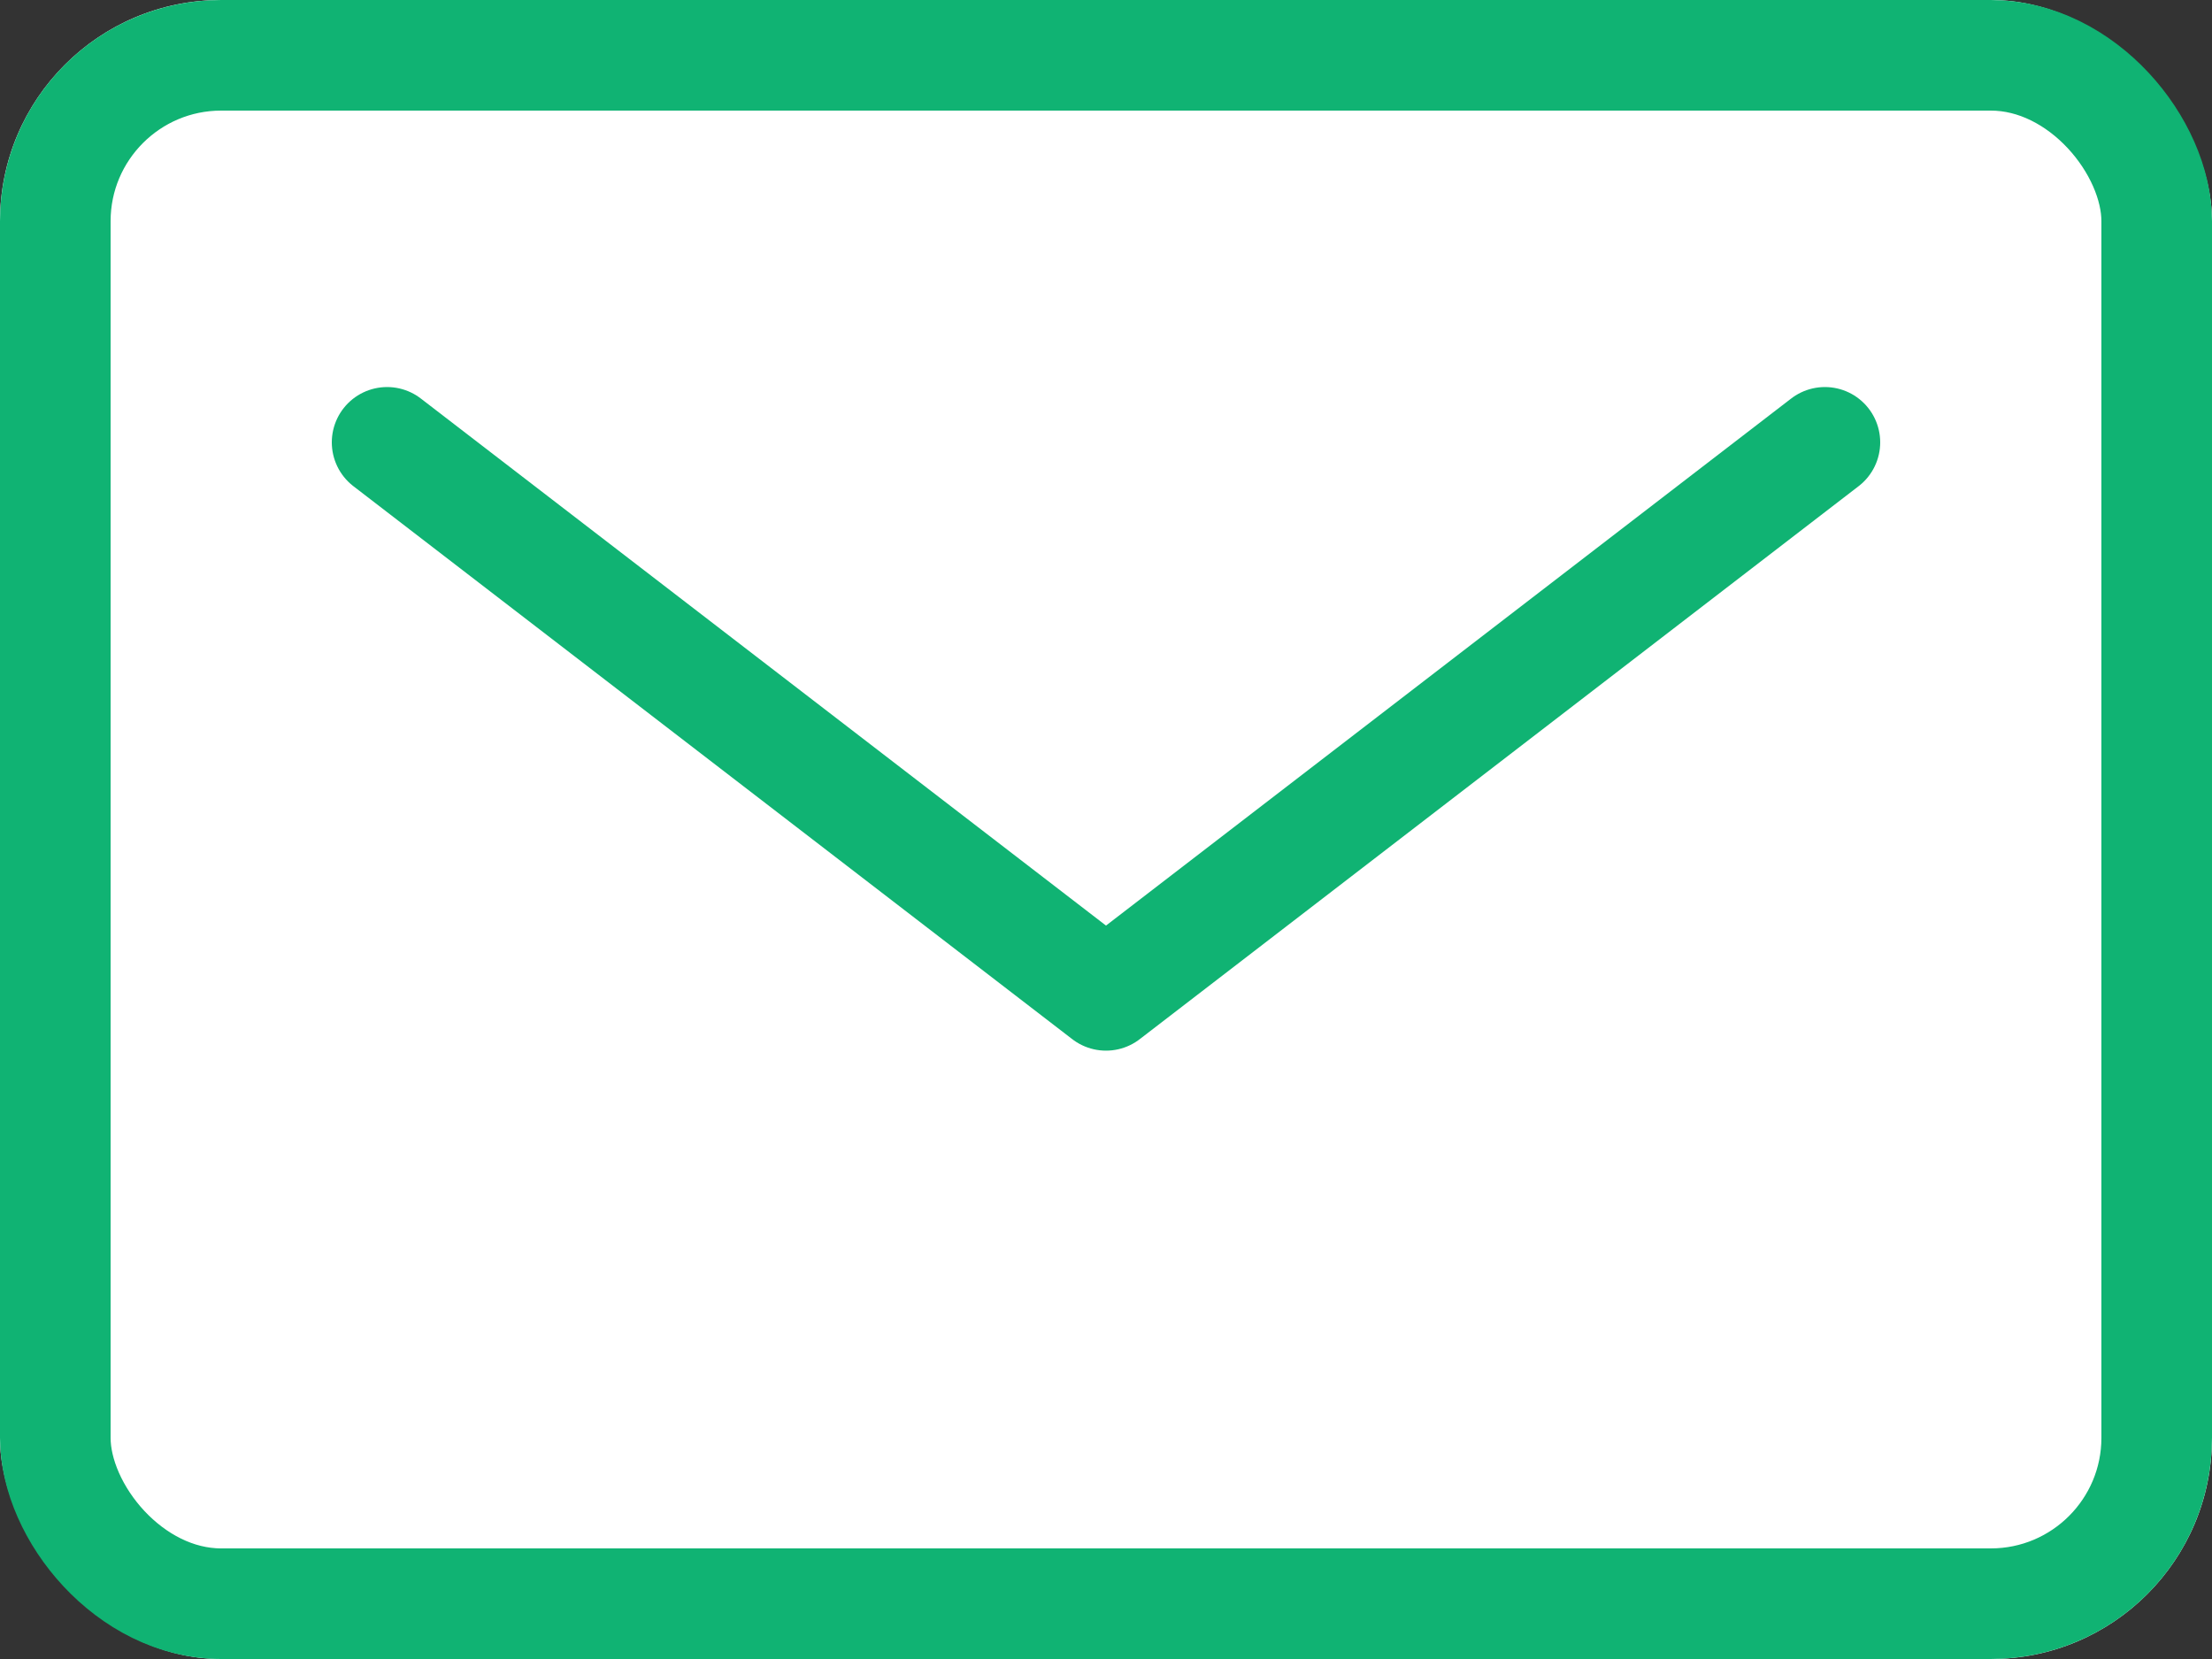
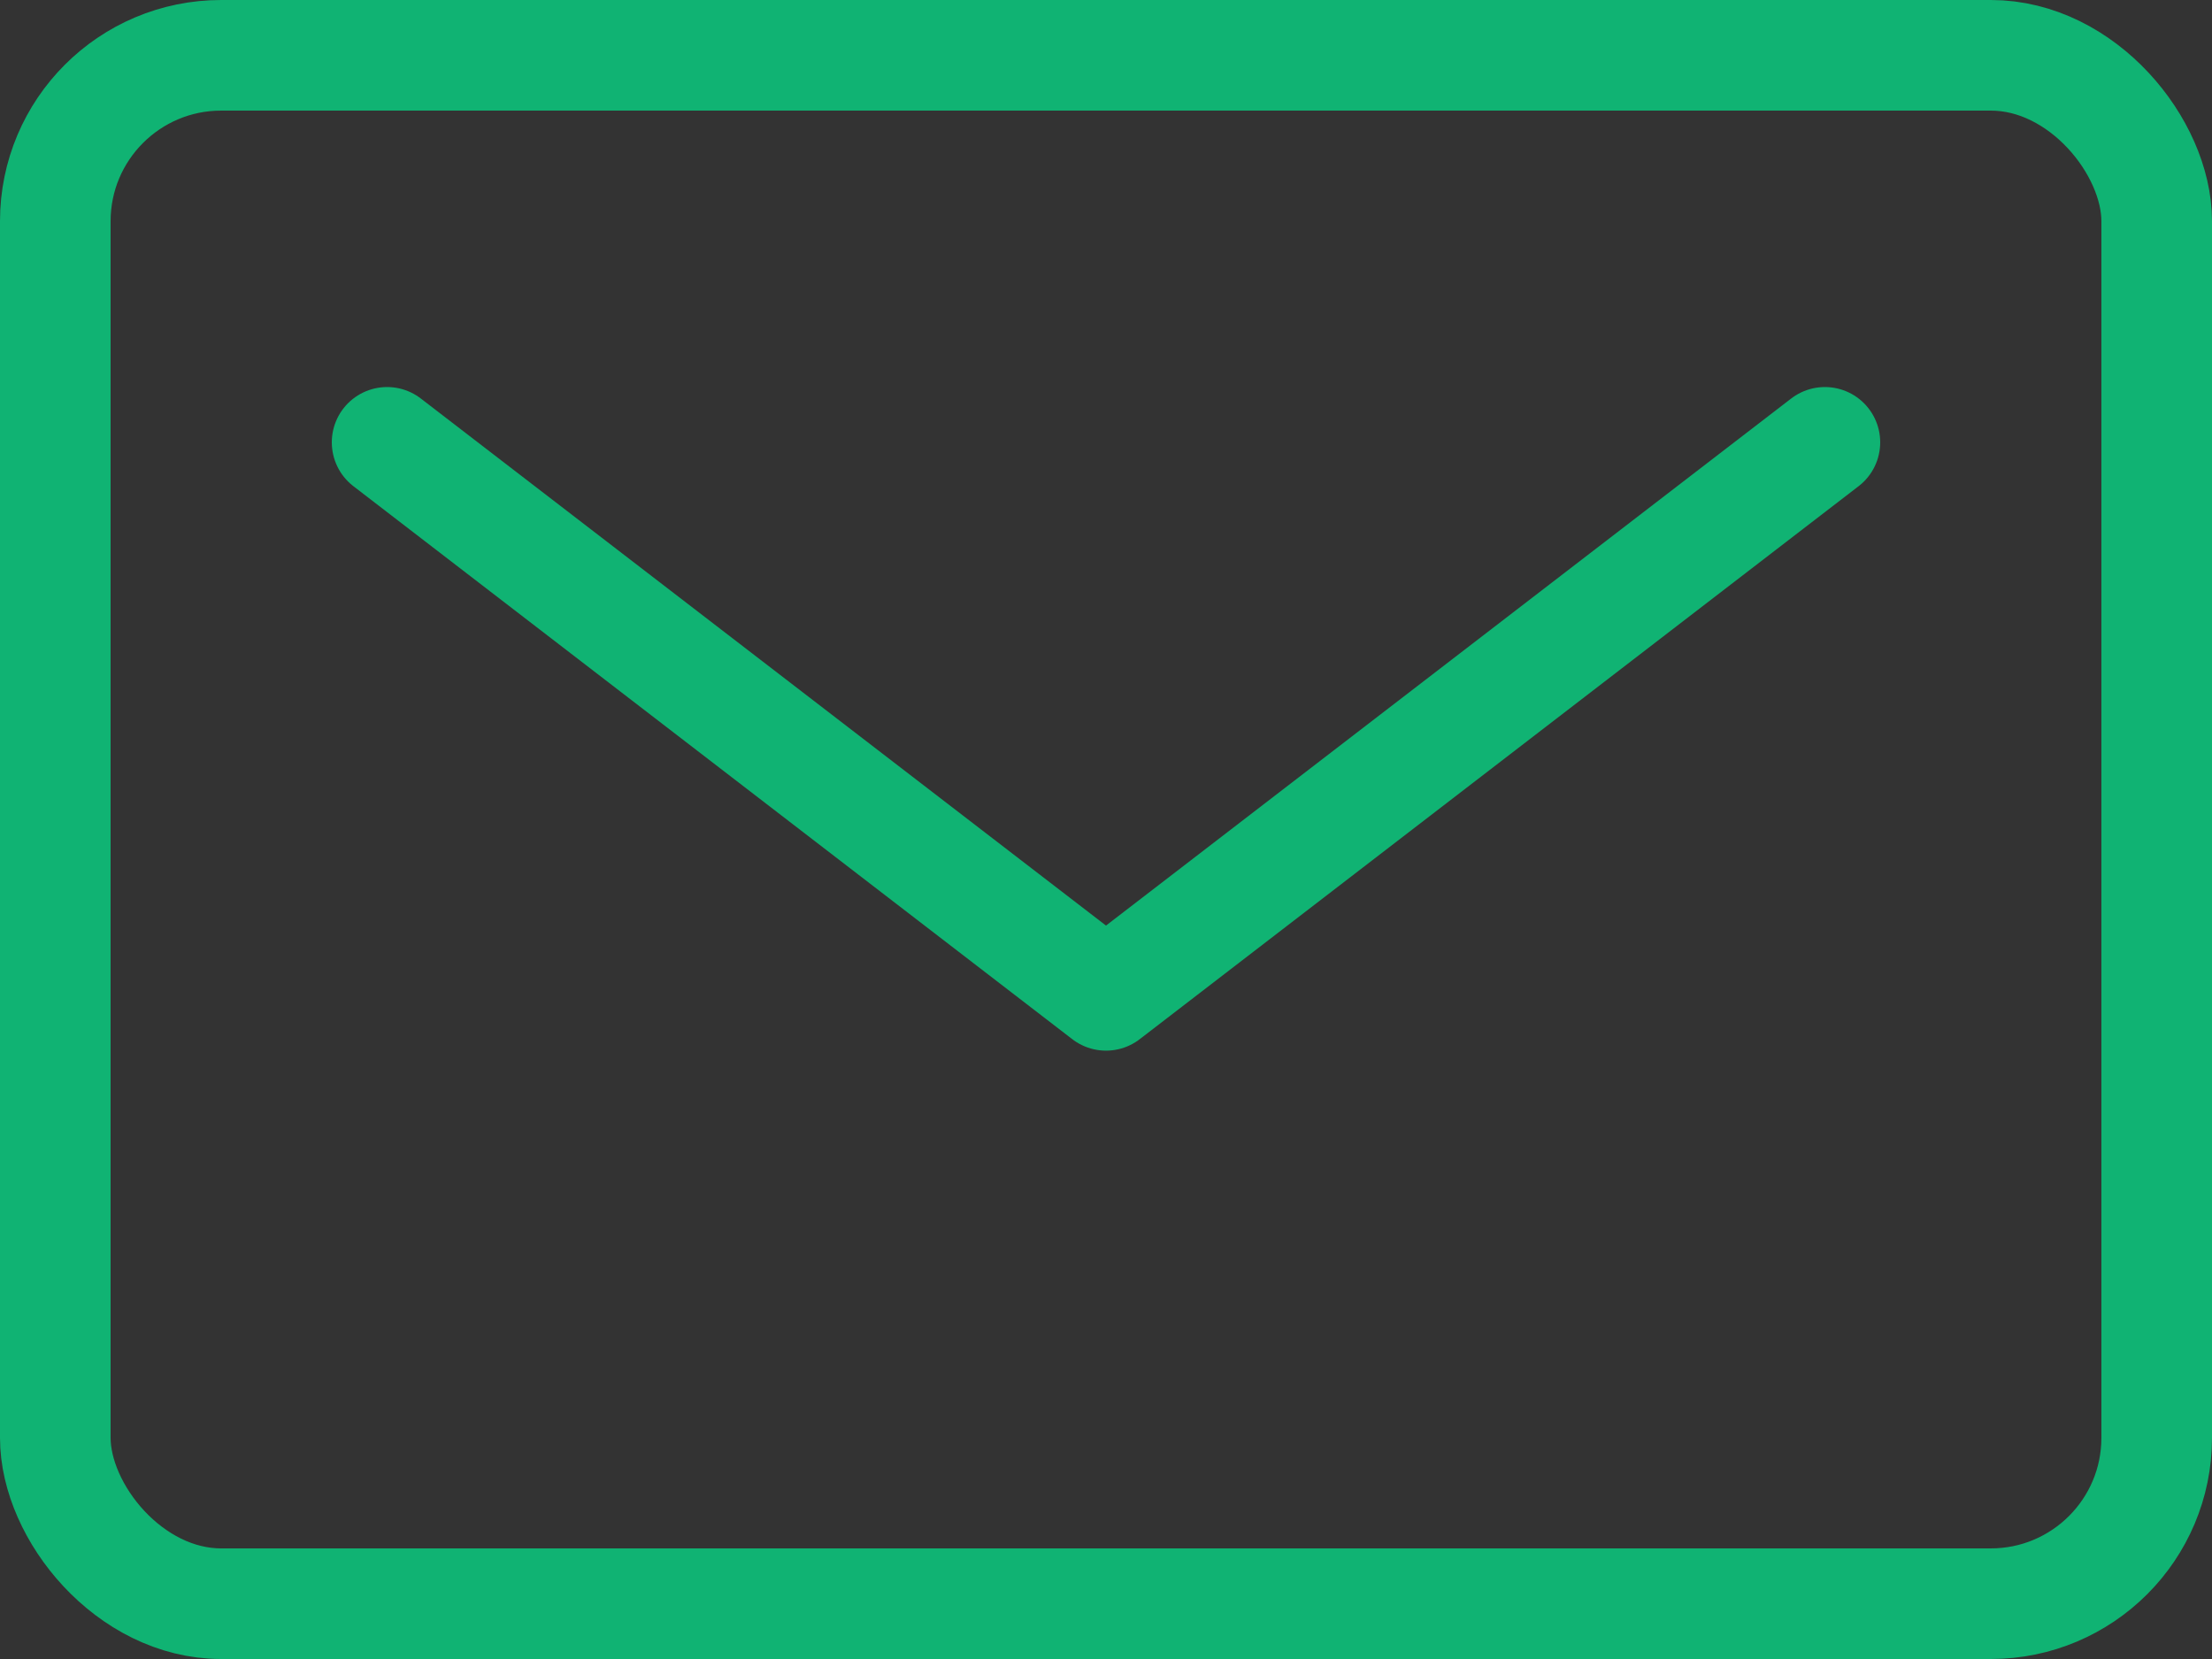
<svg xmlns="http://www.w3.org/2000/svg" width="40" height="30" viewBox="0 0 40 30">
  <rect x="0" y="0" width="40" height="30" fill="#333333" stroke="none" />
  <g id="グループ_2215" data-name="グループ 2215" transform="translate(-341 238.899)">
    <g id="長方形_3368" data-name="長方形 3368" transform="translate(341 -238.899)" fill="#fff" stroke="#10b373" stroke-miterlimit="10" stroke-width="2">
-       <rect width="40" height="30" rx="4" stroke="none" />
      <rect x="1" y="1" width="38" height="28" rx="3" fill="none" />
    </g>
    <path id="パス_1826" data-name="パス 1826" d="M348-230.9l13,10,13-10" fill="none" stroke="#10b373" stroke-linecap="round" stroke-linejoin="round" stroke-width="2" />
  </g>
</svg>